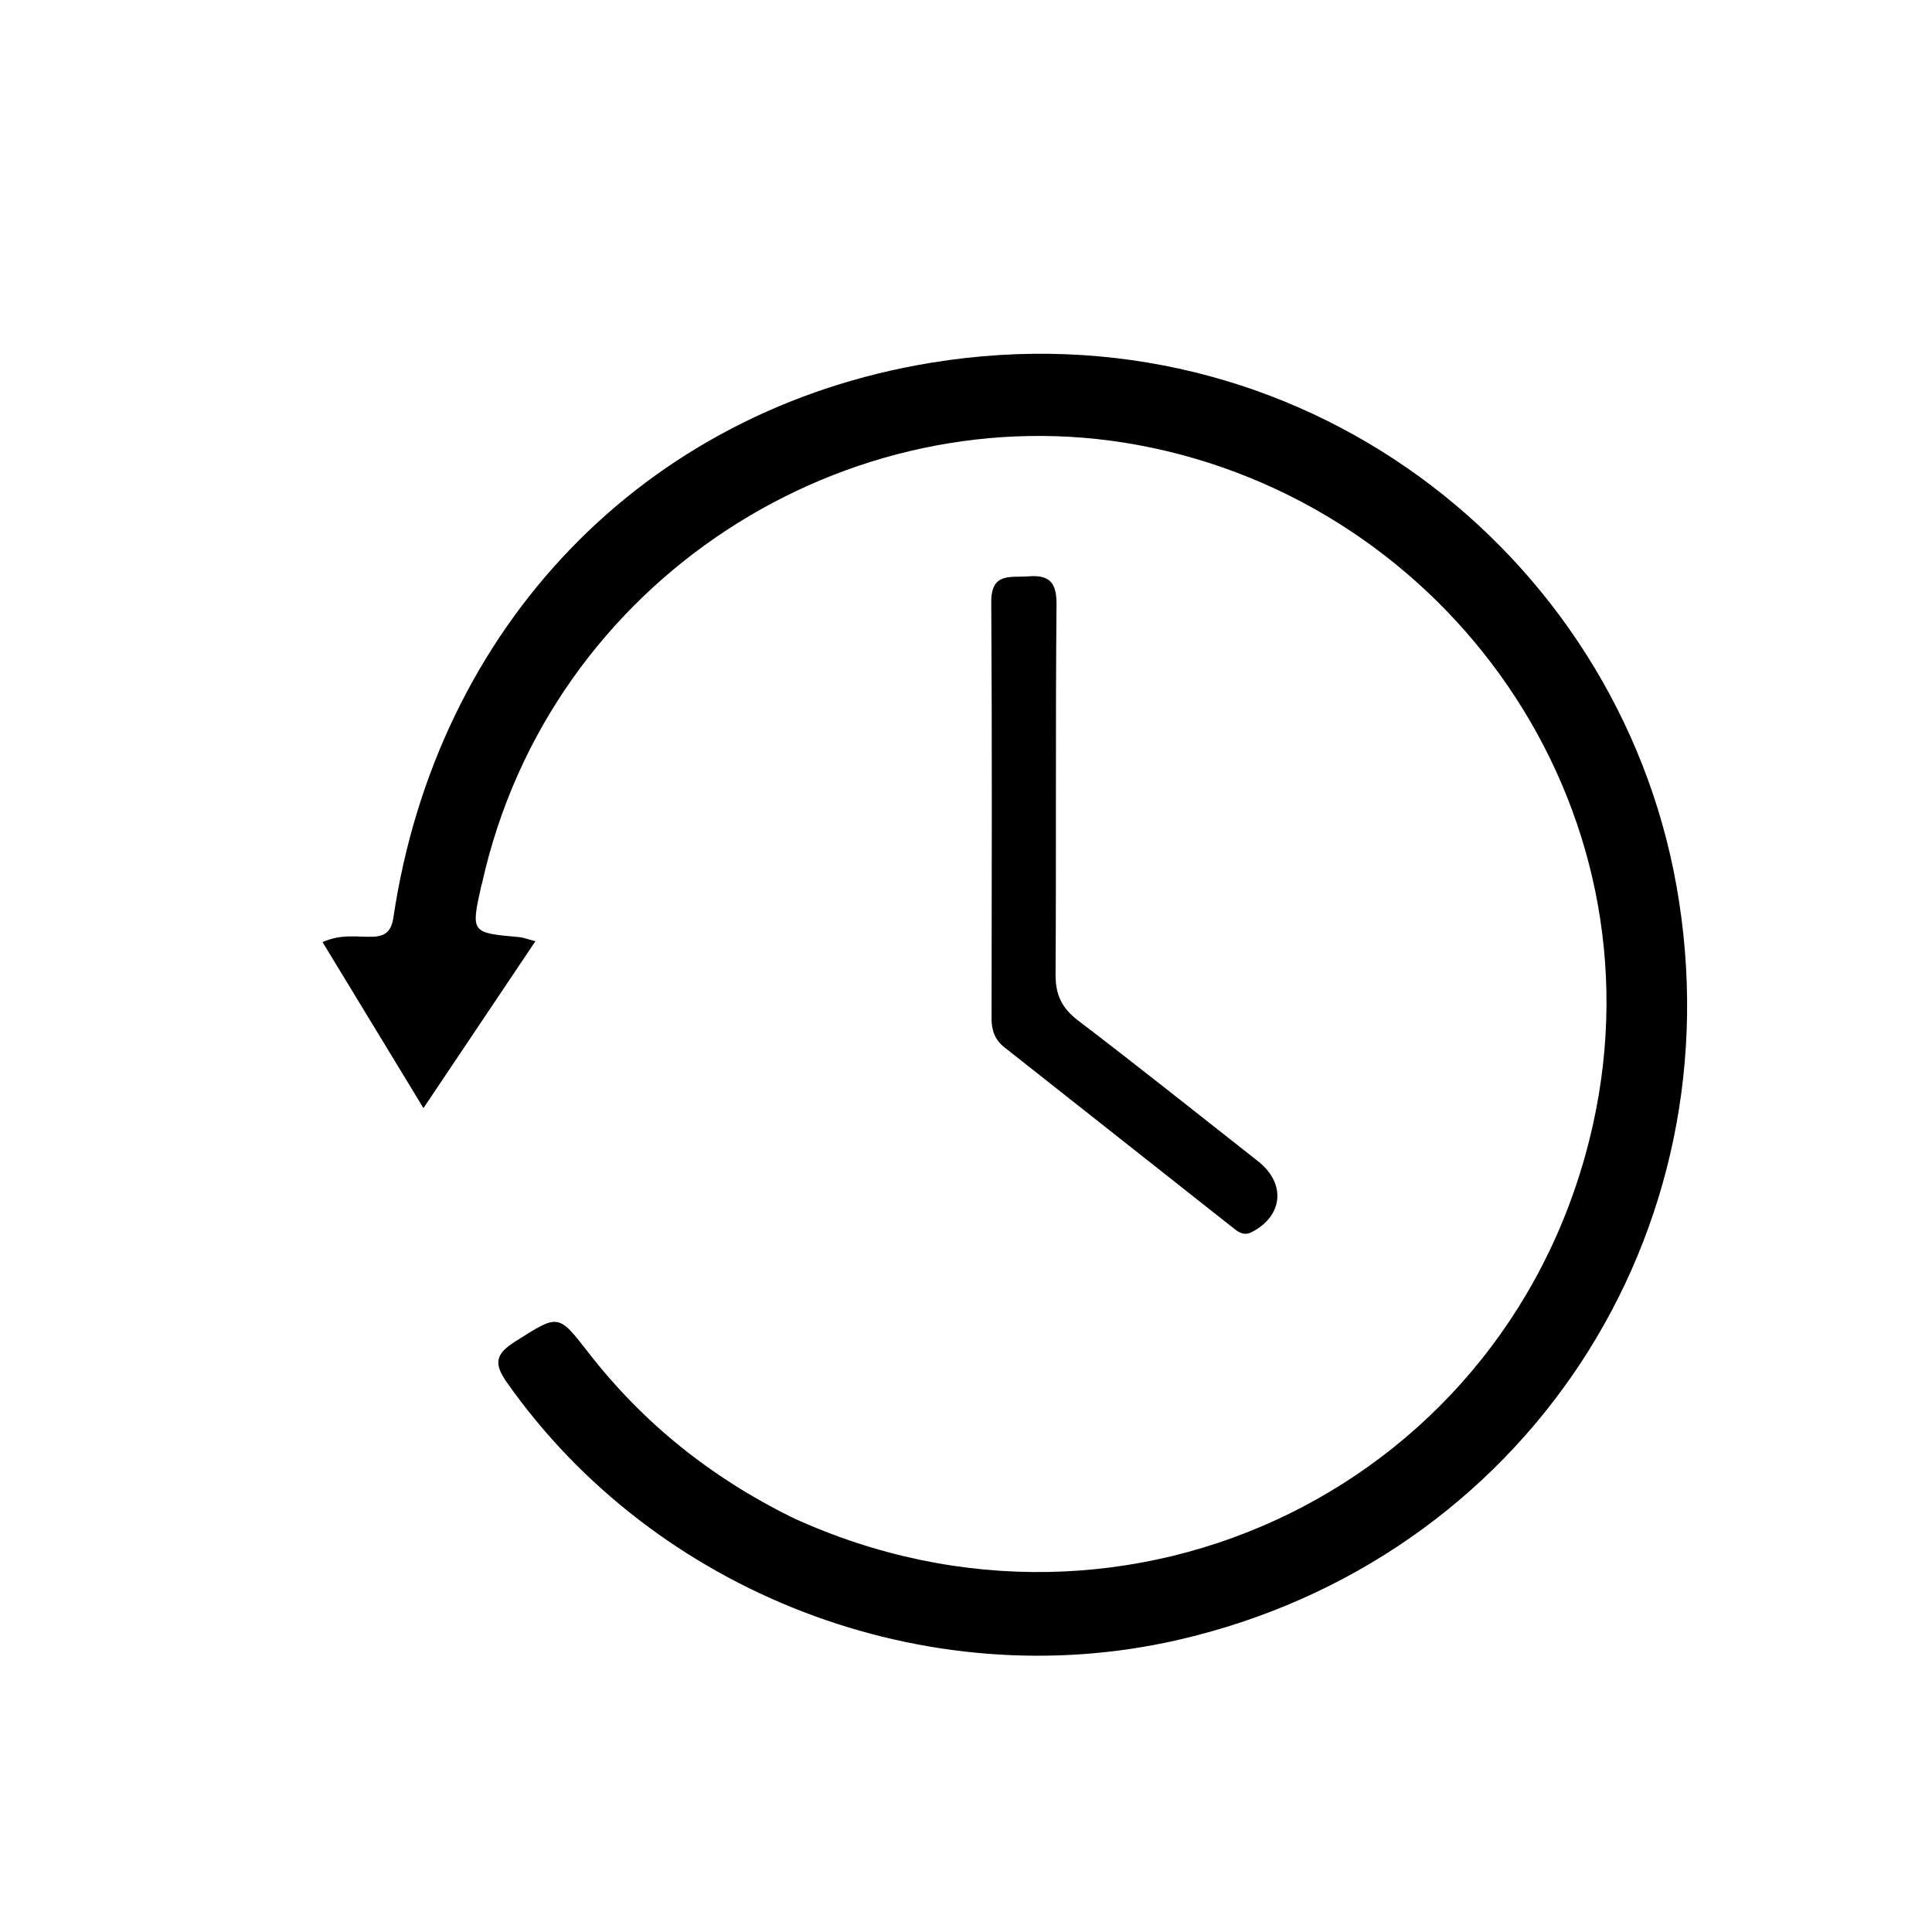
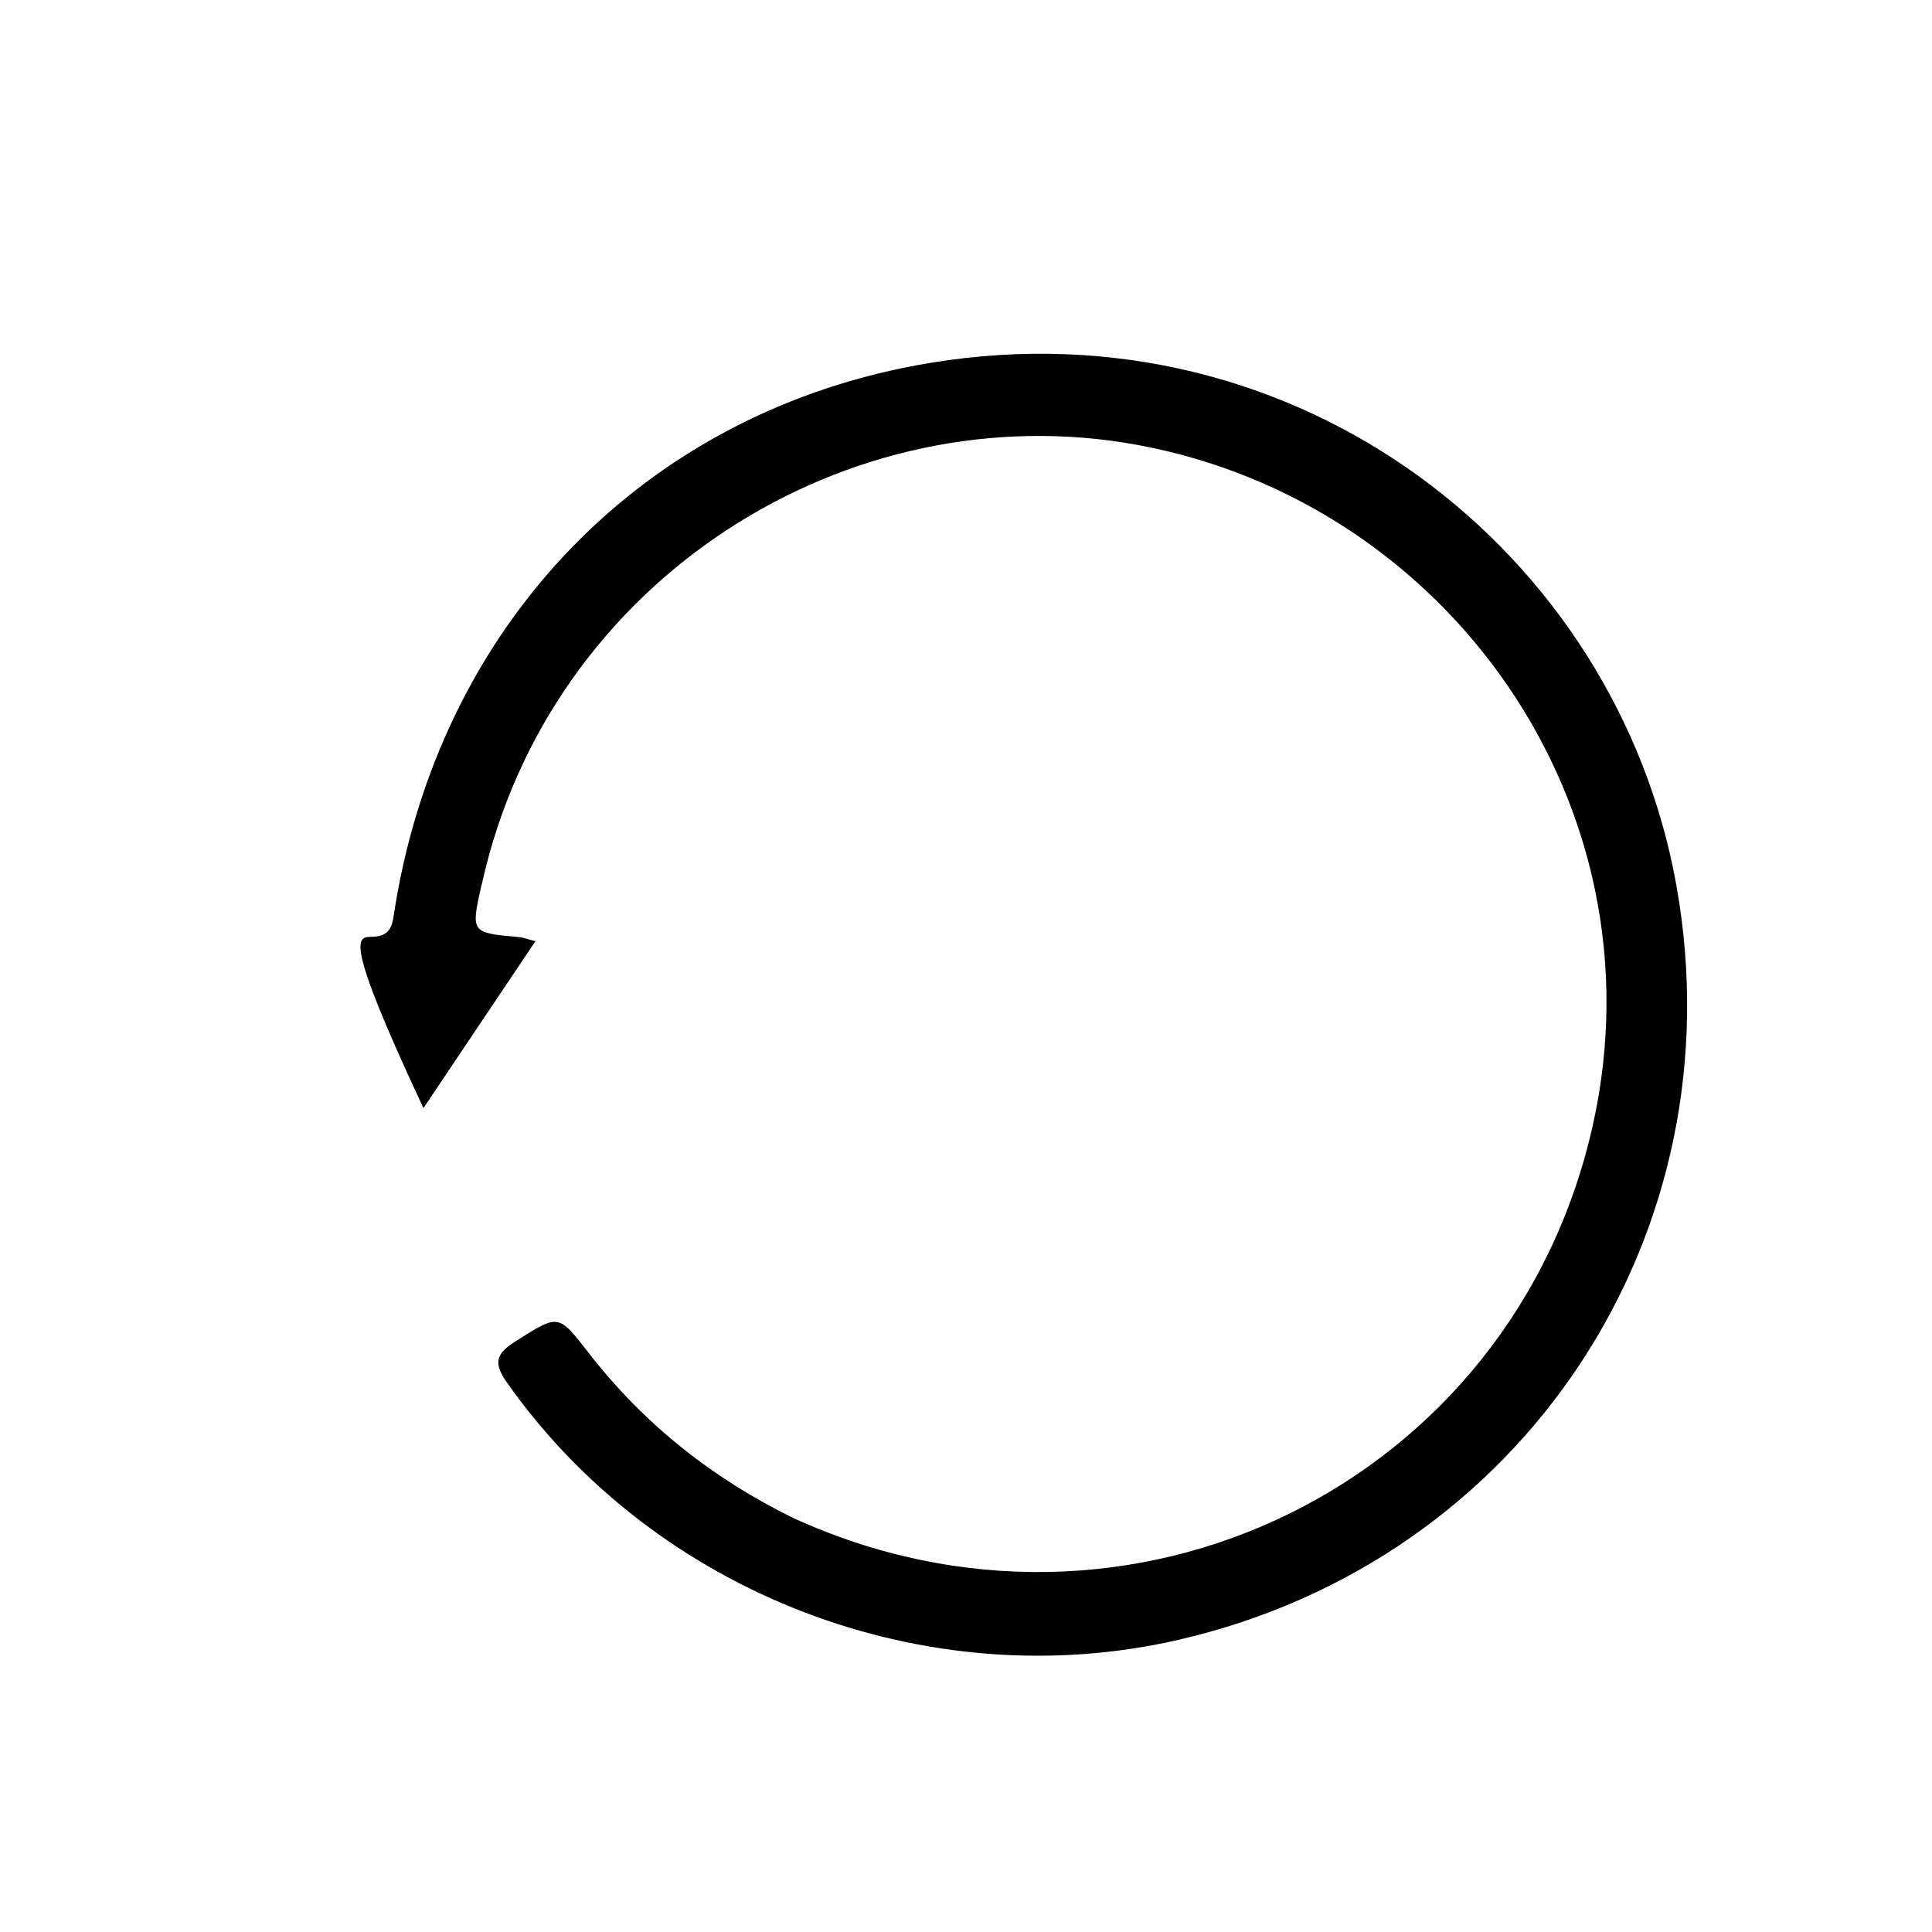
<svg xmlns="http://www.w3.org/2000/svg" version="1.1" id="Layer_1" x="0px" y="0px" width="100%" viewBox="0 0 352 352" enable-background="new 0 0 352 352" xml:space="preserve">
-   <path fill="#000000" opacity="1" stroke="none" d=" M144.432,276.528   C205.729,304.642 275.679,270.364 290.231,204.879   C303.159,146.696 263.74,91.504 207.348,81.082   C154.551,71.324 100.085,105.551 87.819,160.962   C87.783,161.124 87.711,161.278 87.675,161.44   C85.795,169.967 85.796,169.961 94.626,170.736   C95.255,170.792 95.866,171.045 97.55,171.484   C90.787,181.565 84.313,191.217 77.151,201.893   C70.636,191.174 64.76,181.507 58.764,171.643   C62.271,170.092 65.126,170.759 67.892,170.671   C70.358,170.592 71.322,169.533 71.687,167.09   C79.587,114.232 117.181,74.678 169.659,66.088   C236.66,55.12 294.561,100.67 305.422,161.271   C316.816,224.844 277.597,284.33 214.653,298.782   C168.686,309.335 119.316,290.29 92.289,251.782   C89.762,248.181 90.519,246.543 93.899,244.4   C101.745,239.428 101.66,239.282 107.165,246.382   C117.143,259.249 129.503,269.181 144.432,276.528  z" />
-   <path fill="#000000" opacity="1" stroke="none" d=" M229.332,211.67   C234.396,215.781 233.663,221.595 228.081,224.474   C226.538,225.27 225.538,224.402 224.508,223.589   C210.661,212.666 196.83,201.72 182.98,190.8   C181.261,189.444 180.655,187.733 180.658,185.579   C180.69,160.283 180.763,134.986 180.603,109.691   C180.568,104.216 184.155,105.265 187.348,105.009   C191.144,104.706 192.529,106.06 192.492,110.126   C192.291,132.591 192.46,155.06 192.319,177.526   C192.295,181.221 193.442,183.663 196.411,185.924   C207.399,194.29 218.186,202.919 229.332,211.67  z" />
+   <path fill="#000000" opacity="1" stroke="none" d=" M144.432,276.528   C205.729,304.642 275.679,270.364 290.231,204.879   C303.159,146.696 263.74,91.504 207.348,81.082   C154.551,71.324 100.085,105.551 87.819,160.962   C87.783,161.124 87.711,161.278 87.675,161.44   C85.795,169.967 85.796,169.961 94.626,170.736   C95.255,170.792 95.866,171.045 97.55,171.484   C90.787,181.565 84.313,191.217 77.151,201.893   C62.271,170.092 65.126,170.759 67.892,170.671   C70.358,170.592 71.322,169.533 71.687,167.09   C79.587,114.232 117.181,74.678 169.659,66.088   C236.66,55.12 294.561,100.67 305.422,161.271   C316.816,224.844 277.597,284.33 214.653,298.782   C168.686,309.335 119.316,290.29 92.289,251.782   C89.762,248.181 90.519,246.543 93.899,244.4   C101.745,239.428 101.66,239.282 107.165,246.382   C117.143,259.249 129.503,269.181 144.432,276.528  z" />
</svg>